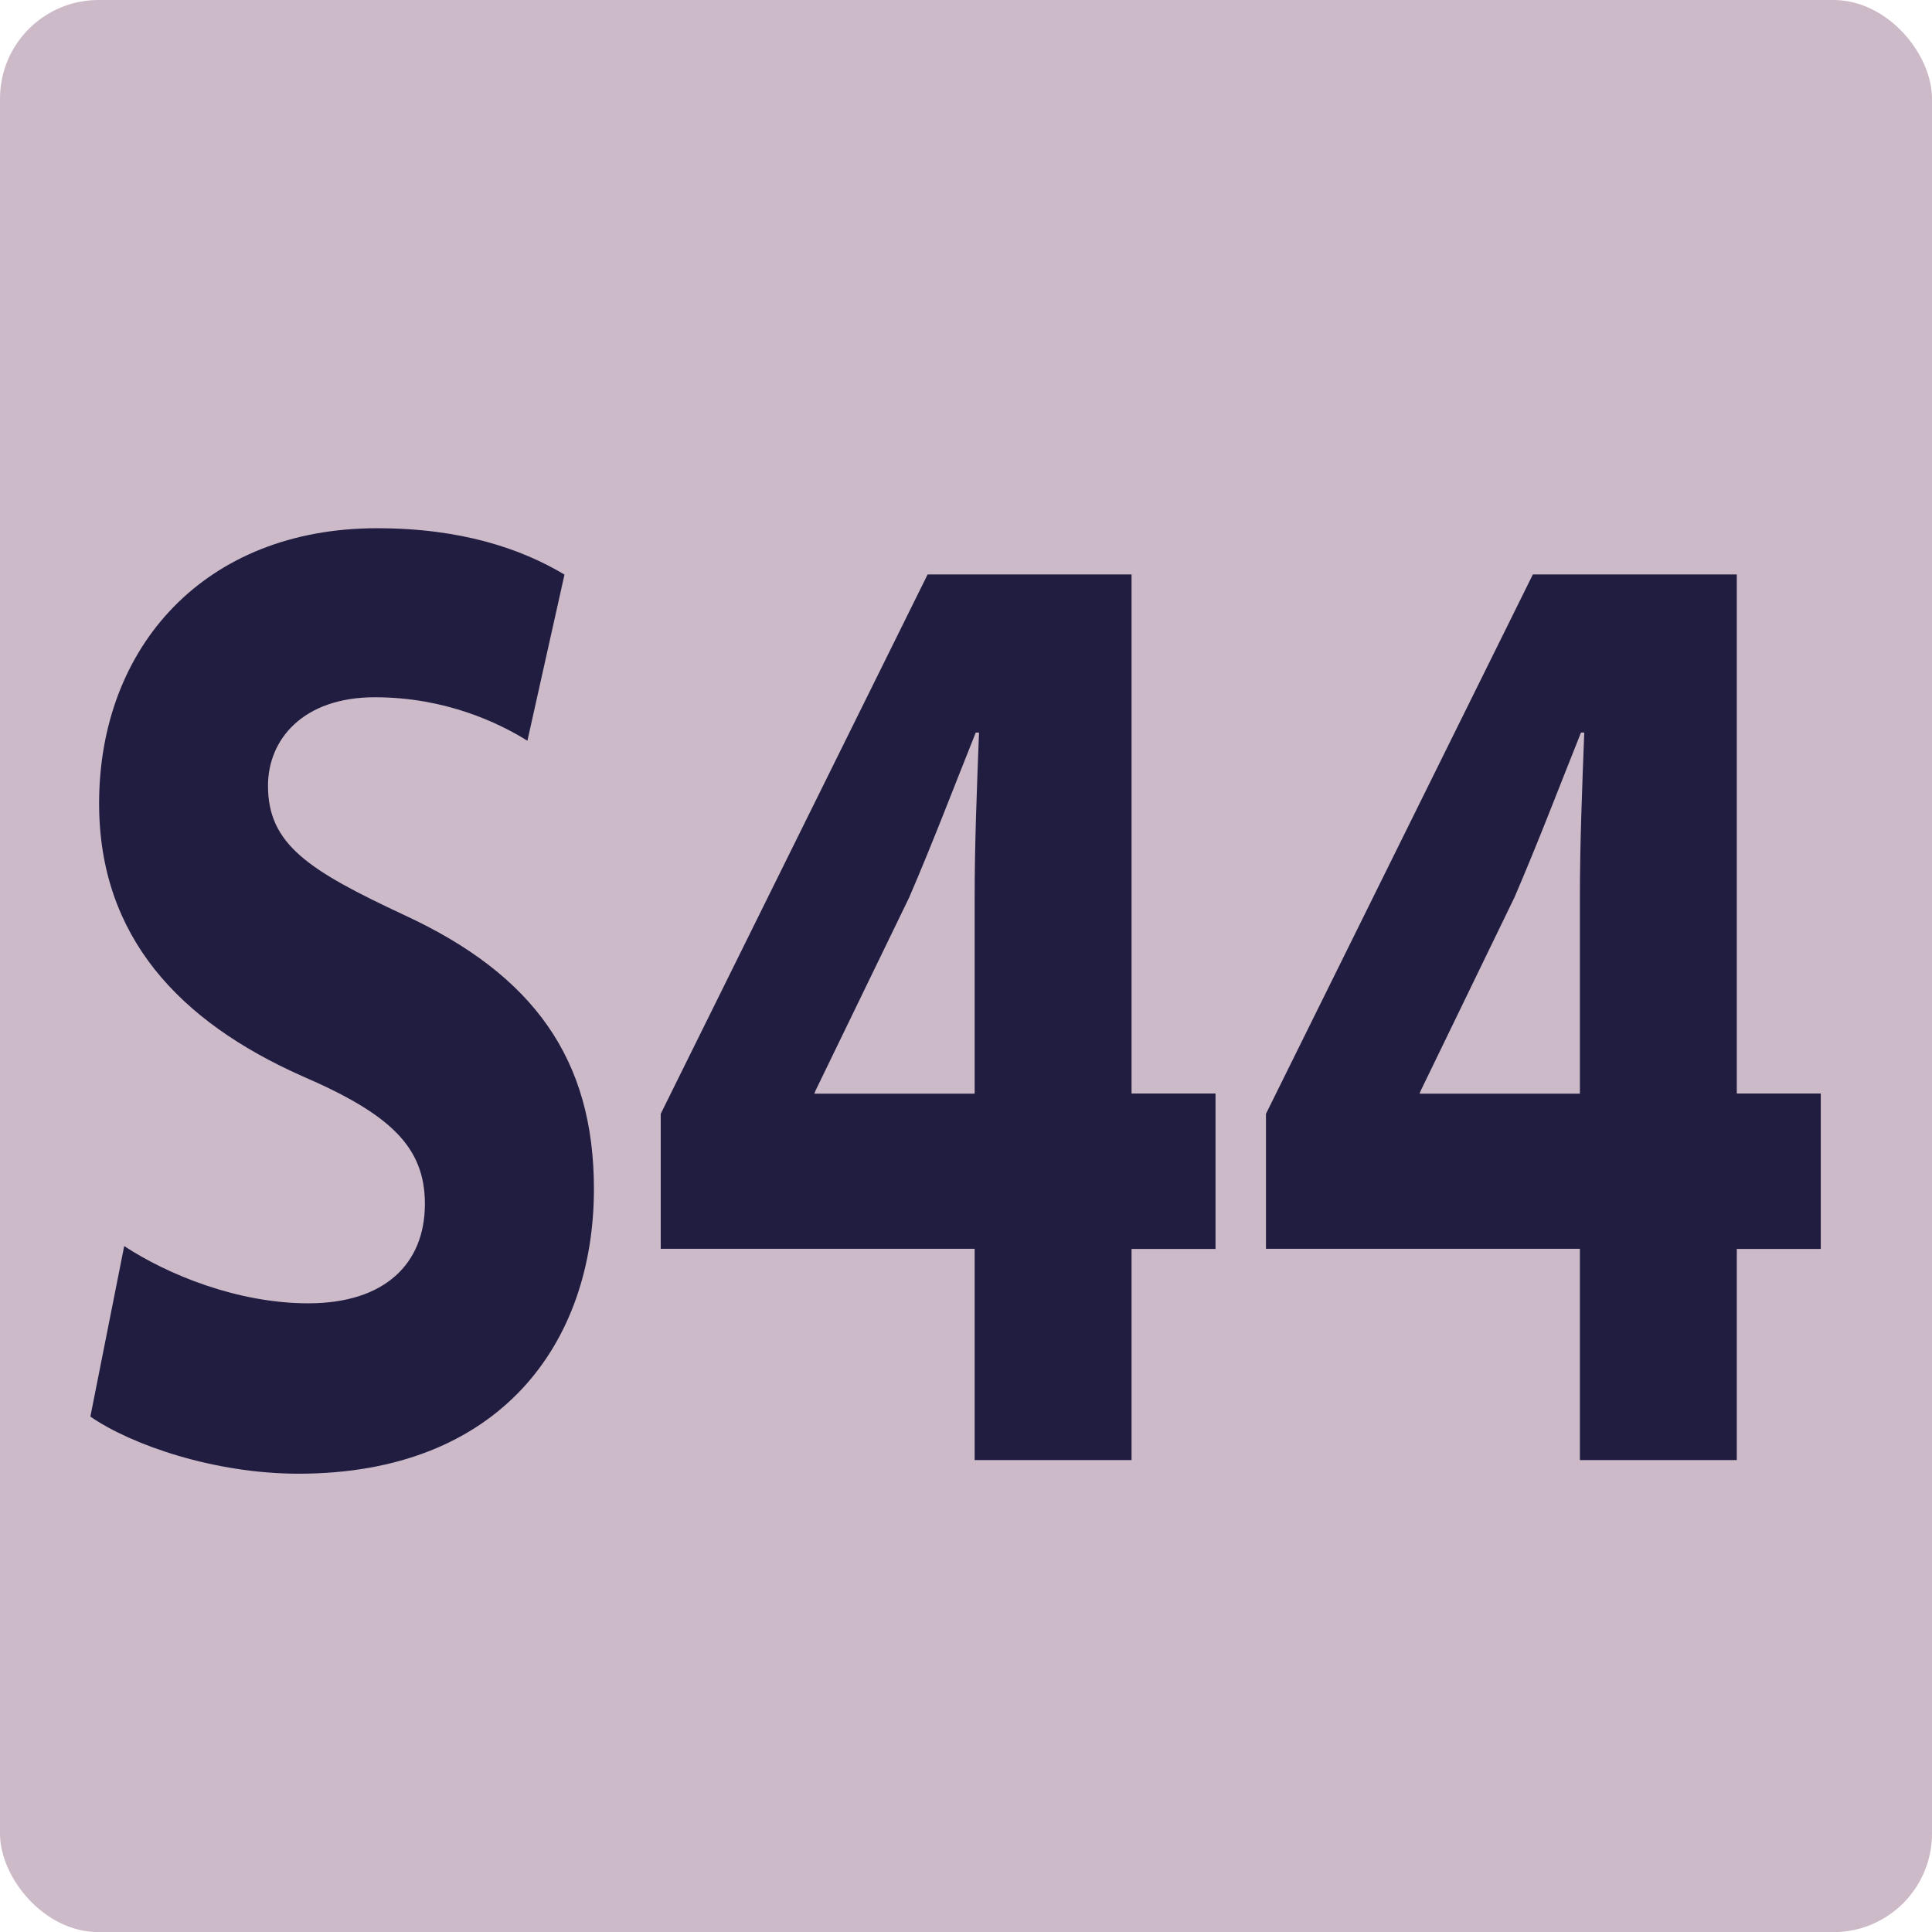
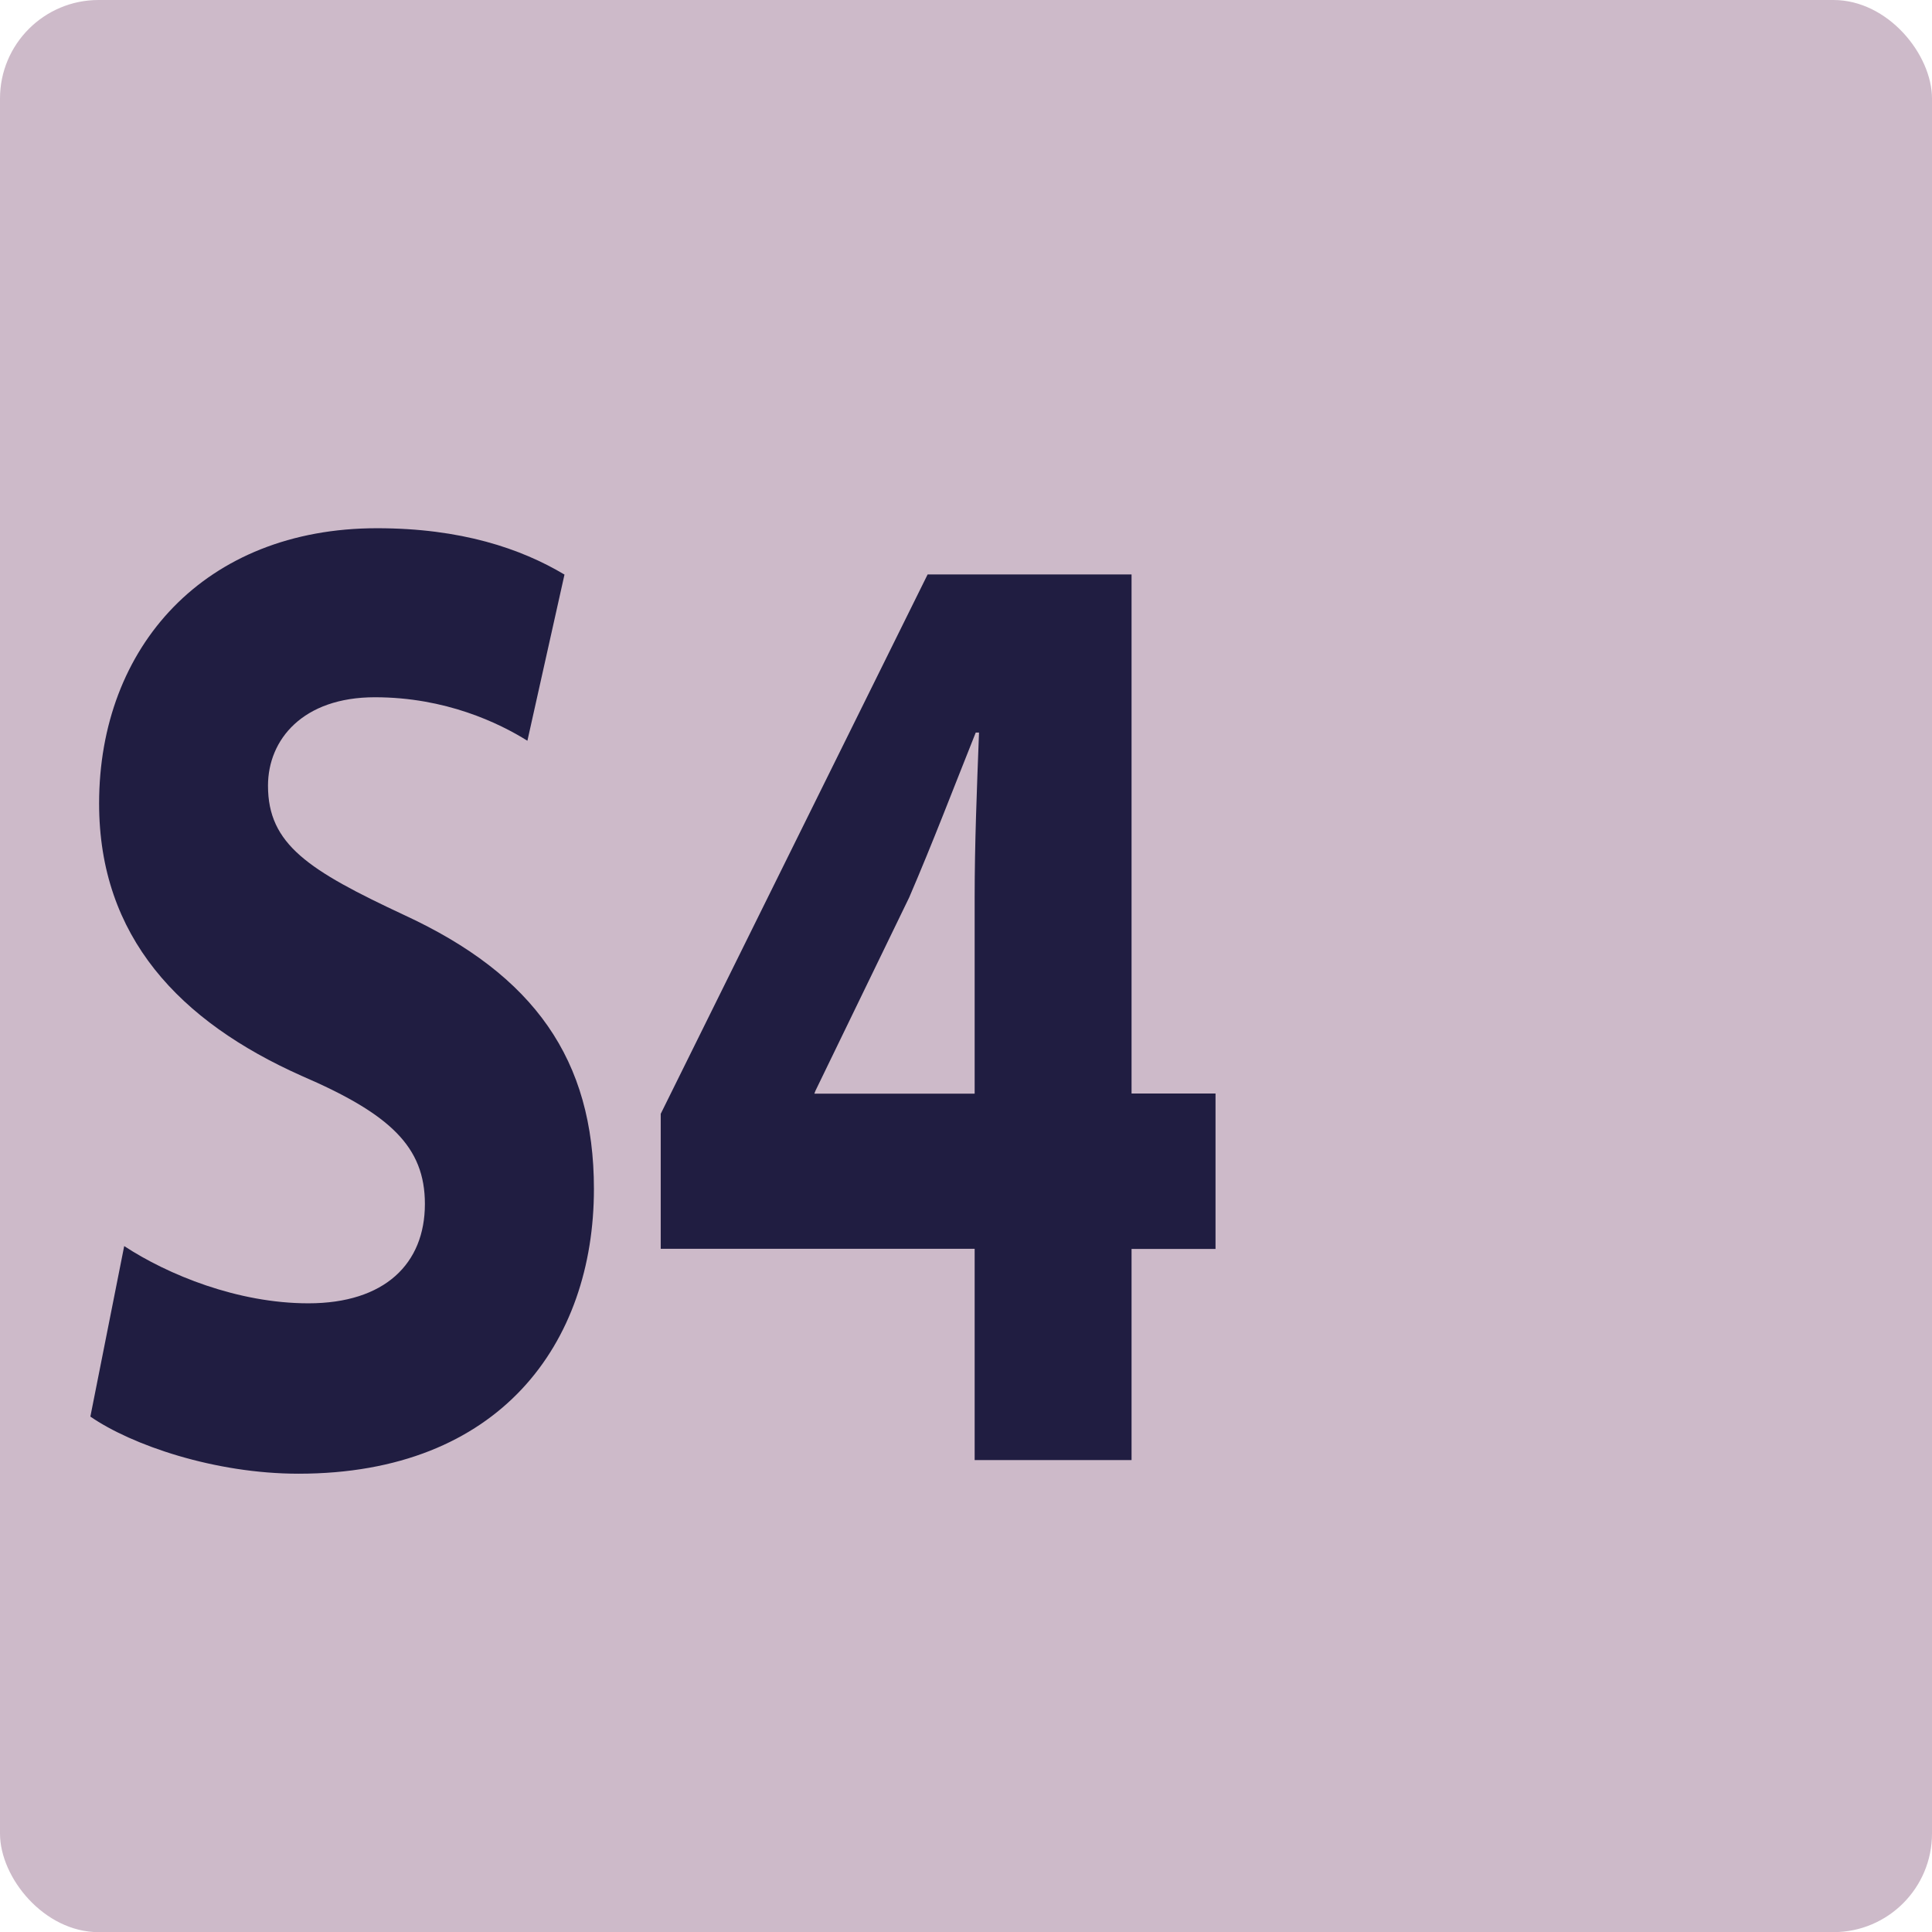
<svg xmlns="http://www.w3.org/2000/svg" id="uuid-90033eed-8828-4ae8-83b4-fb4fb256b897" viewBox="0 0 14.173 14.174">
  <defs>
    <style>.uuid-1f9a1972-b93b-421e-834e-4a55158b1400{fill:#201d41;}.uuid-1f9a1972-b93b-421e-834e-4a55158b1400,.uuid-54de1aef-6065-4cc0-bb09-d87f00ca0388{stroke-width:0px;}.uuid-54de1aef-6065-4cc0-bb09-d87f00ca0388{fill:#cdbac9;}</style>
  </defs>
  <g id="uuid-3fa7e1bc-006f-45e6-a4f5-1003b0229b4c">
    <rect class="uuid-54de1aef-6065-4cc0-bb09-d87f00ca0388" width="14.173" height="14.174" rx=".723" ry=".723" />
    <path class="uuid-1f9a1972-b93b-421e-834e-4a55158b1400" d="m.911,9.141c.32.21.832.42,1.351.42.56,0,.855-.29.855-.729,0-.42-.256-.66-.903-.939-.896-.399-1.487-1.02-1.487-1.999,0-1.149.775-2.019,2.039-2.019.616,0,1.055.149,1.375.34l-.272,1.219c-.208-.13-.6-.319-1.119-.319-.528,0-.784.31-.784.649,0,.43.296.62 1.0.949.952.44,1.391,1.06,1.391,2.009,0,1.13-.688,2.089-2.167,2.089-.616,0-1.224-.21-1.527-.419l.248-1.25Z" />
    <path class="uuid-1f9a1972-b93b-421e-834e-4a55158b1400" d="m7.15,10.71v-1.549h-2.303v-.99l1.958-3.957h1.496v3.808h.616v1.14h-.616v1.549h-1.151Zm0-2.688v-1.439c0-.39.016-.789.032-1.209h-.024c-.168.42-.312.8-.488,1.209l-.688,1.419-.008.021h1.175Z" />
-     <path class="uuid-1f9a1972-b93b-421e-834e-4a55158b1400" d="m11.59,10.71v-1.549h-2.303v-.99l1.958-3.957h1.496v3.808h.616v1.14h-.616v1.549h-1.151Zm0-2.688v-1.439c0-.39.016-.789.032-1.209h-.024c-.168.42-.312.8-.488,1.209l-.688,1.419-.008.021h1.175Z" />
  </g>
</svg>